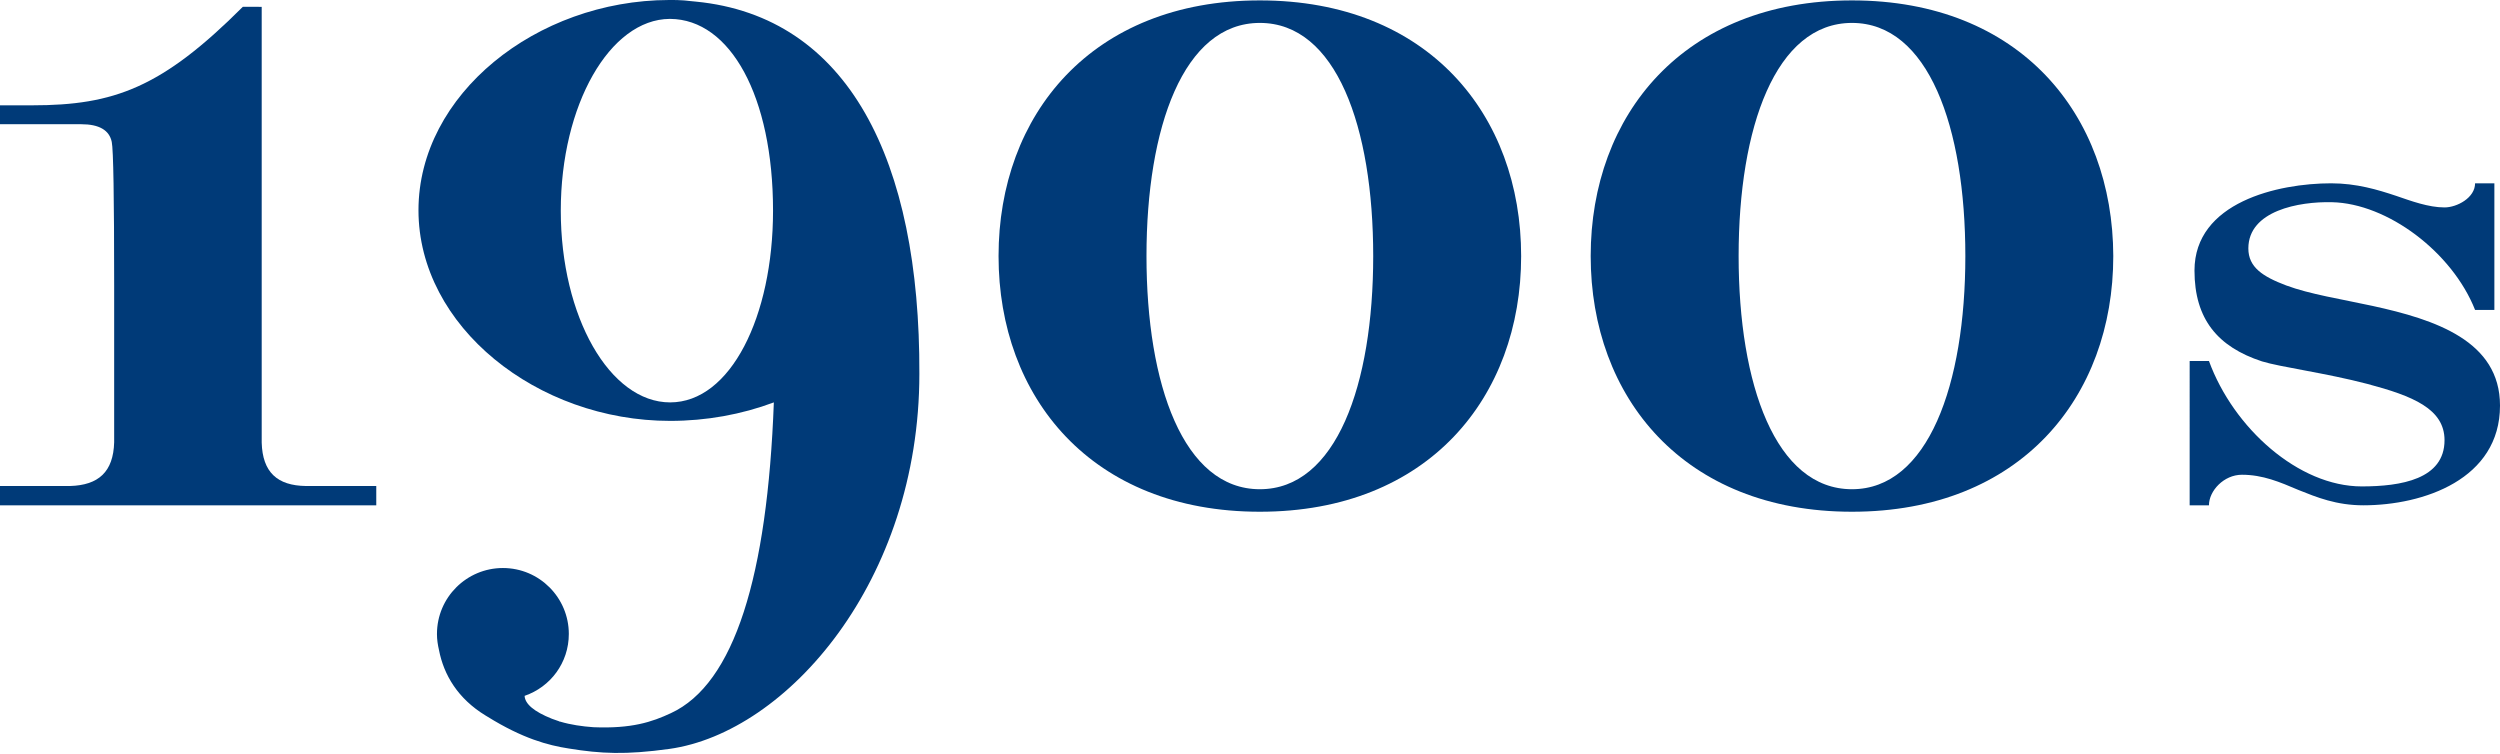
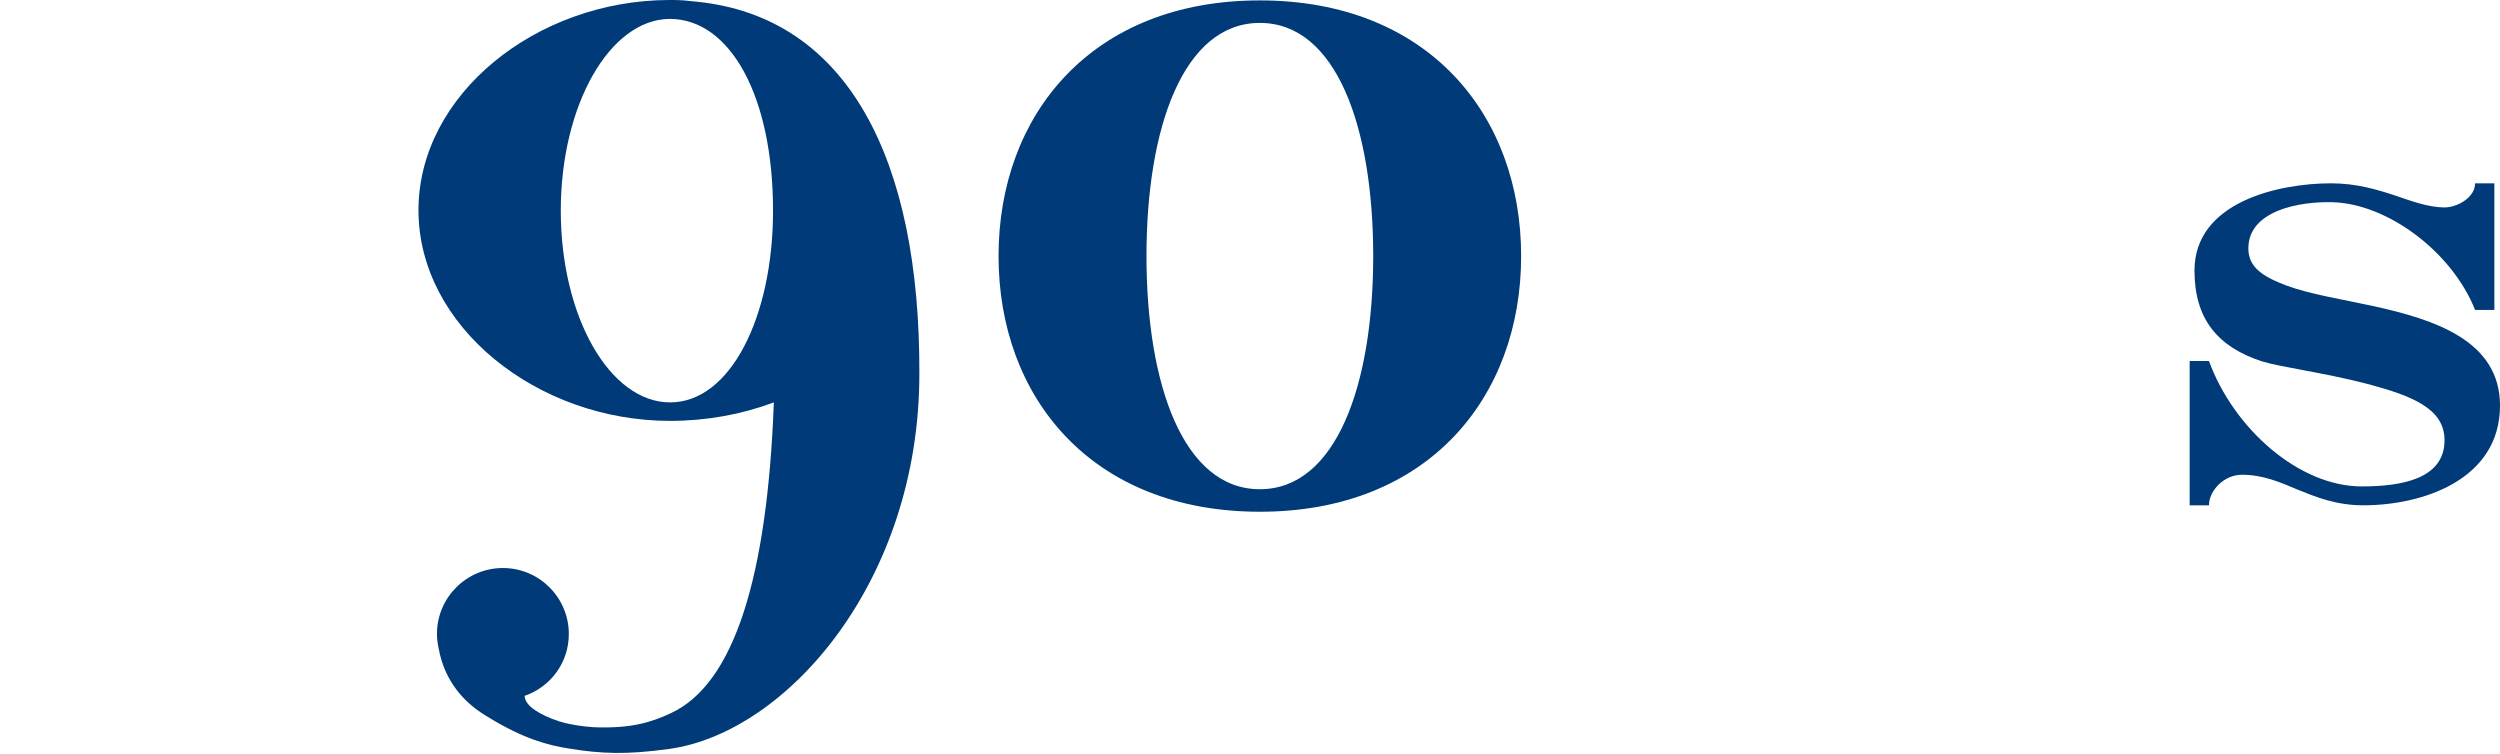
<svg xmlns="http://www.w3.org/2000/svg" xmlns:xlink="http://www.w3.org/1999/xlink" version="1.1" id="Layer_1" x="0px" y="0px" viewBox="0 0 62.19 18.75" style="enable-background:new 0 0 62.19 18.75;" xml:space="preserve">
  <style type="text/css">
	.st0{clip-path:url(#SVGID_2_);fill:#003A78;}
	.st1{clip-path:url(#SVGID_4_);fill:#003A78;}
	.st2{clip-path:url(#SVGID_6_);fill:#003A78;}
	.st3{clip-path:url(#SVGID_8_);fill:#003A78;}
	.st4{clip-path:url(#SVGID_10_);fill:#003A78;}
</style>
  <g>
    <g>
      <g>
        <defs>
          <rect id="SVGID_1_" y="0.01" width="62.19" height="18.74" />
        </defs>
        <clipPath id="SVGID_2_">
          <use xlink:href="#SVGID_1_" style="overflow:visible;" />
        </clipPath>
-         <path class="st0" d="M7.61,12.09c-0.71-0.01-1.08-0.34-1.1-1.08V8.14V6.11V1.04V0.47v-0.3H6.4H6.04C4.03,2.18,2.84,2.62,0.8,2.62     H0v0.47h2.02c0.45,0,0.7,0.15,0.76,0.44c0.04,0.19,0.06,1.38,0.06,3.58v1.02V11c-0.02,0.74-0.39,1.07-1.1,1.09H0v0.48h0.72h0.42     h0.25h0.5h2.56h0.92h2.59h0.67h0.73v-0.48H7.61z" />
      </g>
    </g>
    <g>
      <g>
        <defs>
          <rect id="SVGID_3_" y="0.01" width="62.19" height="18.74" />
        </defs>
        <clipPath id="SVGID_4_">
          <use xlink:href="#SVGID_3_" style="overflow:visible;" />
        </clipPath>
        <path class="st1" d="M31.34,12.17c-1.9,0-2.82-2.6-2.82-5.8s0.92-5.8,2.82-5.8s2.82,2.59,2.82,5.8     C34.16,9.57,33.24,12.17,31.34,12.17 M31.34,0.01c-4.19,0-6.5,2.85-6.5,6.36s2.31,6.36,6.5,6.36s6.5-2.85,6.5-6.36     S35.53,0.01,31.34,0.01" />
      </g>
    </g>
    <g>
      <g>
        <defs>
-           <rect id="SVGID_5_" y="0.01" width="62.19" height="18.74" />
-         </defs>
+           </defs>
        <clipPath id="SVGID_6_">
          <use xlink:href="#SVGID_5_" style="overflow:visible;" />
        </clipPath>
        <path class="st2" d="M46.07,12.17c-1.9,0-2.82-2.6-2.82-5.8s0.92-5.8,2.82-5.8s2.82,2.59,2.82,5.8     C48.89,9.57,47.96,12.17,46.07,12.17 M46.07,0.01c-4.19,0-6.5,2.85-6.5,6.36s2.31,6.36,6.5,6.36s6.5-2.85,6.5-6.36     C52.56,2.86,50.26,0.01,46.07,0.01" />
      </g>
    </g>
    <g>
      <g>
        <defs>
          <rect id="SVGID_7_" y="0.01" width="62.19" height="18.74" />
        </defs>
        <clipPath id="SVGID_8_">
          <use xlink:href="#SVGID_7_" style="overflow:visible;" />
        </clipPath>
        <path class="st3" d="M16.67,10.01c-1.5,0-2.72-2.13-2.72-4.77c0-2.63,1.22-4.76,2.71-4.77h0.01c1.5,0.01,2.56,1.93,2.56,4.77     C19.23,7.88,18.17,10.01,16.67,10.01 M17.31,0.04c-0.07-0.01-0.14-0.01-0.2-0.02c-0.03,0-0.06-0.01-0.1-0.01     C16.9,0,16.78,0,16.67,0c-0.01,0-0.01,0-0.02,0h-0.01c-3.3,0.01-6.23,2.35-6.23,5.23c0,2.89,2.95,5.24,6.26,5.24     c0.9,0,1.78-0.16,2.58-0.46c-0.16,4.32-0.98,7-2.56,7.73c-0.47,0.22-0.98,0.39-1.93,0.35c-0.28-0.02-0.56-0.06-0.83-0.14     c-0.01,0-0.02,0-0.03-0.01c-0.06-0.02-0.12-0.04-0.17-0.06c-0.45-0.18-0.67-0.37-0.68-0.57c0.64-0.22,1.1-0.82,1.1-1.54     c0-0.9-0.73-1.64-1.64-1.64c-0.9,0-1.64,0.73-1.64,1.64l0,0v0.01c0,0.13,0.02,0.26,0.05,0.39c0.12,0.62,0.47,1.21,1.16,1.63l0,0     c0.02,0.01,0.03,0.02,0.05,0.03l0,0l0,0c0.87,0.54,1.5,0.71,2.02,0.79c0.8,0.13,1.41,0.16,2.5,0.01     c2.93-0.41,6.22-4.18,6.22-9.33C22.89,3.98,21.1,0.41,17.31,0.04" />
      </g>
    </g>
    <g>
      <g>
        <defs>
          <rect id="SVGID_9_" y="0.01" width="62.19" height="18.74" />
        </defs>
        <clipPath id="SVGID_10_">
          <use xlink:href="#SVGID_9_" style="overflow:visible;" />
        </clipPath>
        <path class="st4" d="M58.79,12.57c-0.67,0-1.16-0.2-1.61-0.38c-0.47-0.2-0.89-0.38-1.41-0.38c-0.45,0-0.82,0.4-0.82,0.76h-0.48     V8.98h0.48c0.61,1.67,2.23,3.12,3.8,3.12c0.98,0,2.06-0.18,2.06-1.15c0-0.78-0.79-1.1-1.92-1.4c-1.03-0.27-2.17-0.42-2.62-0.56     c-1.1-0.36-1.68-1.05-1.68-2.26c0-1.7,2.08-2.17,3.4-2.17c0.63,0,1.16,0.16,1.61,0.31c0.38,0.13,0.81,0.29,1.21,0.29     c0.31,0,0.76-0.24,0.76-0.6h0.48v3.15h-0.48C61,6.27,59.39,5.06,58.01,5.03c-0.82-0.02-2.08,0.21-2.08,1.15     c0,0.47,0.36,0.7,0.94,0.92c0.59,0.22,1.37,0.34,2.15,0.51c1.56,0.34,3.17,0.87,3.17,2.48C62.19,11.92,60.29,12.57,58.79,12.57" />
      </g>
    </g>
  </g>
</svg>